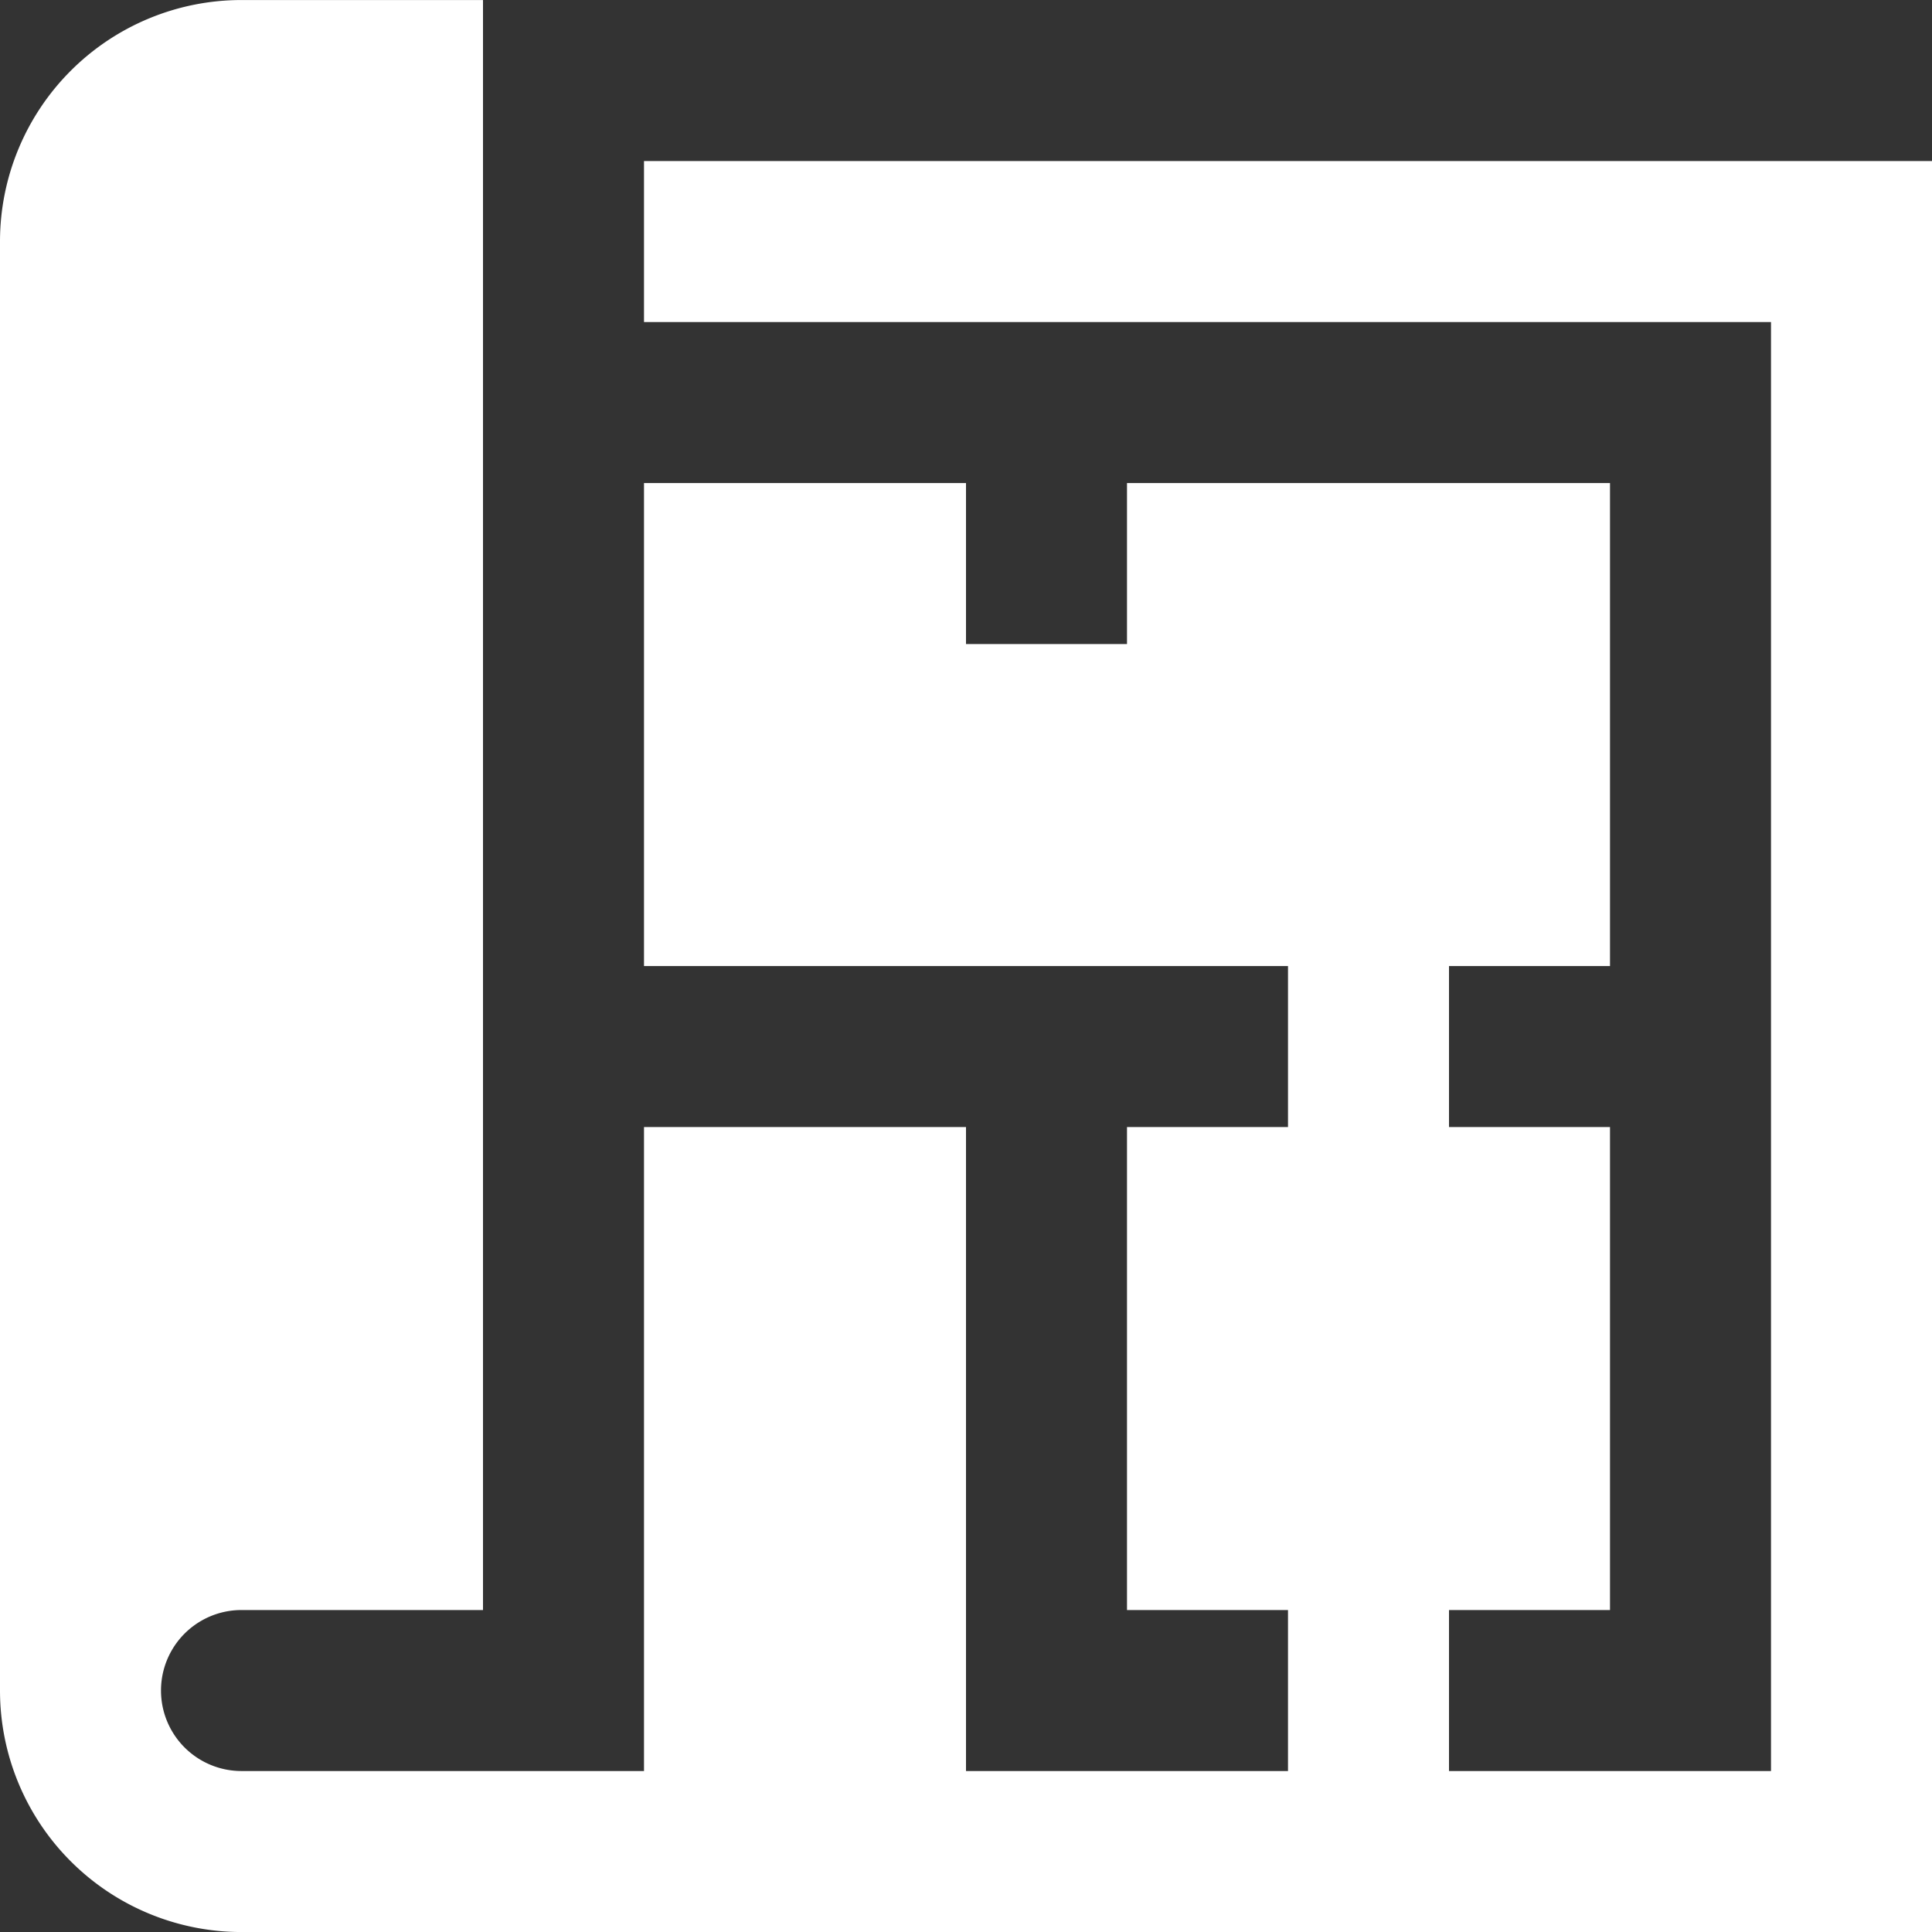
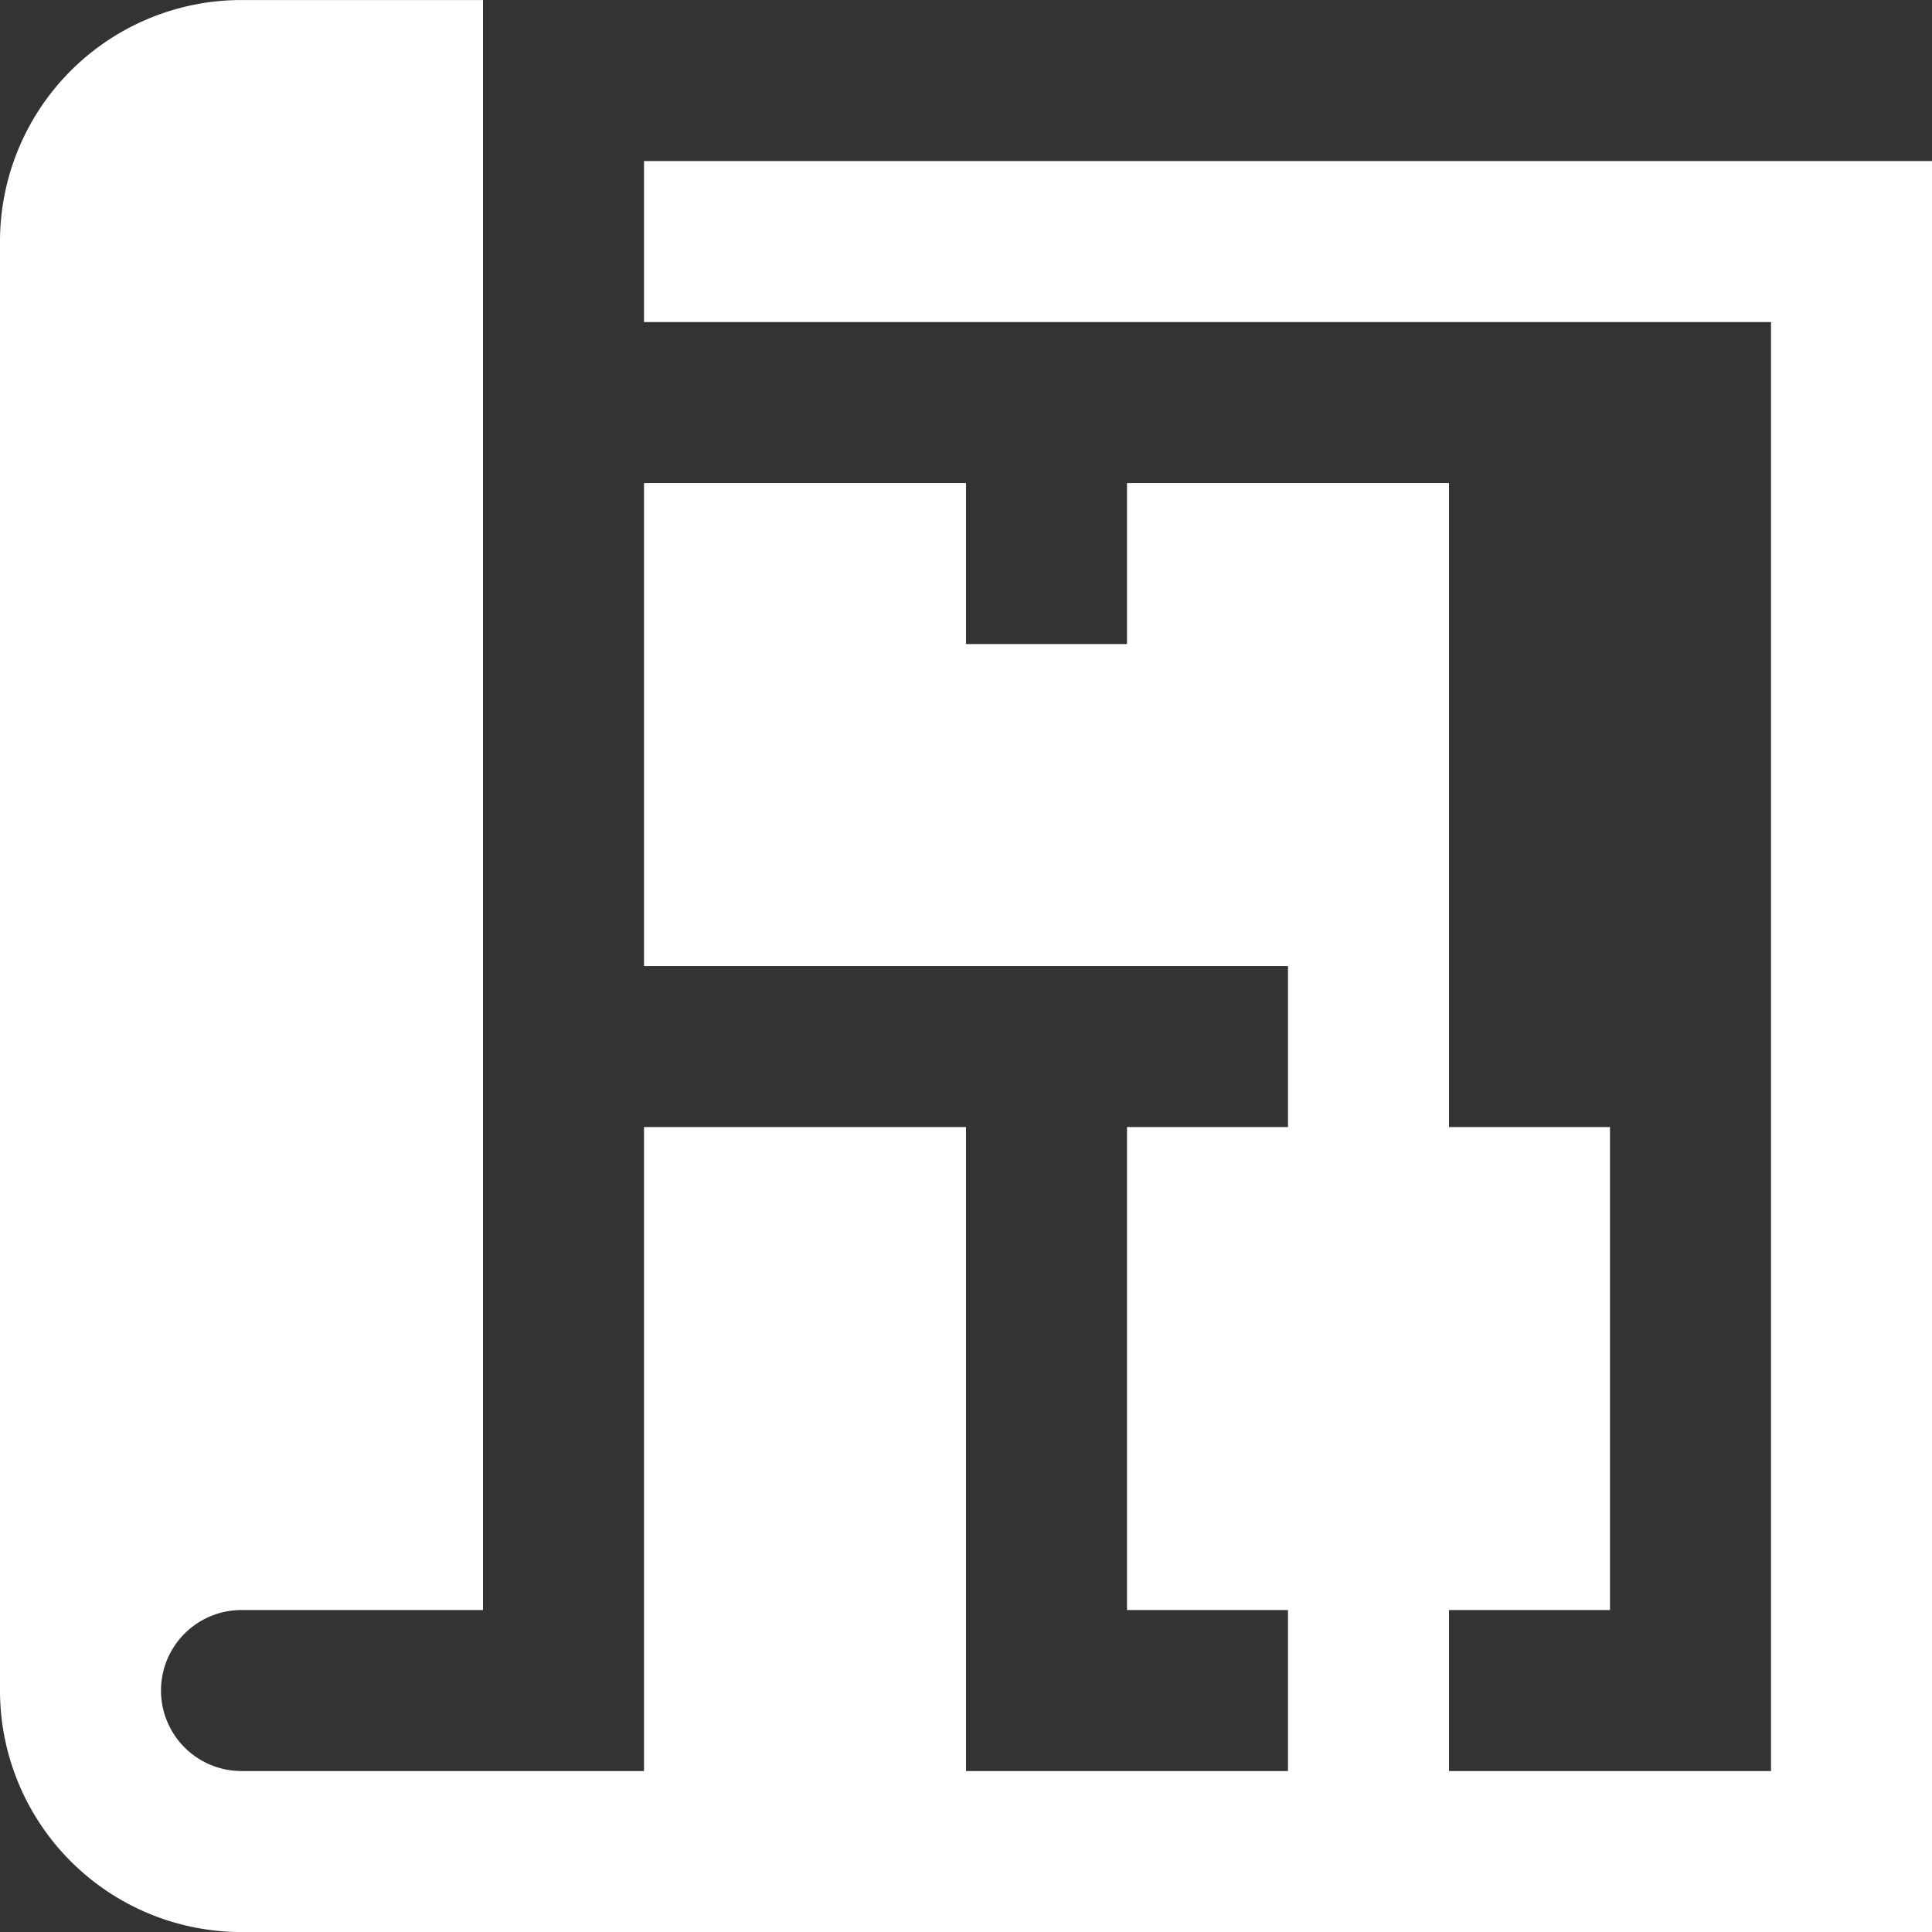
<svg xmlns="http://www.w3.org/2000/svg" width="60" height="60.001" viewBox="0 0 60 60.001">
  <rect x="0" y="0" width="60" height="60.001" fill="#333333" stroke="none" />
-   <path id="ehituse-projektijuhtimine" d="M30,15v5H65V65H55V60h5V45H55V40h5V25H45v5H40V25H30V40H50v5H45V60h5v5H40V45H30V65H17.5a2.5,2.5,0,0,1,0-5H25V10H17.5A7.5,7.5,0,0,0,10,17.5v45A7.5,7.5,0,0,0,17.5,70H70V15Z" transform="translate(-10 -9.999)" fill="#fff" />
+   <path id="ehituse-projektijuhtimine" d="M30,15v5H65V65H55V60h5V45H55V40V25H45v5H40V25H30V40H50v5H45V60h5v5H40V45H30V65H17.5a2.5,2.5,0,0,1,0-5H25V10H17.5A7.5,7.5,0,0,0,10,17.5v45A7.5,7.5,0,0,0,17.5,70H70V15Z" transform="translate(-10 -9.999)" fill="#fff" />
</svg>